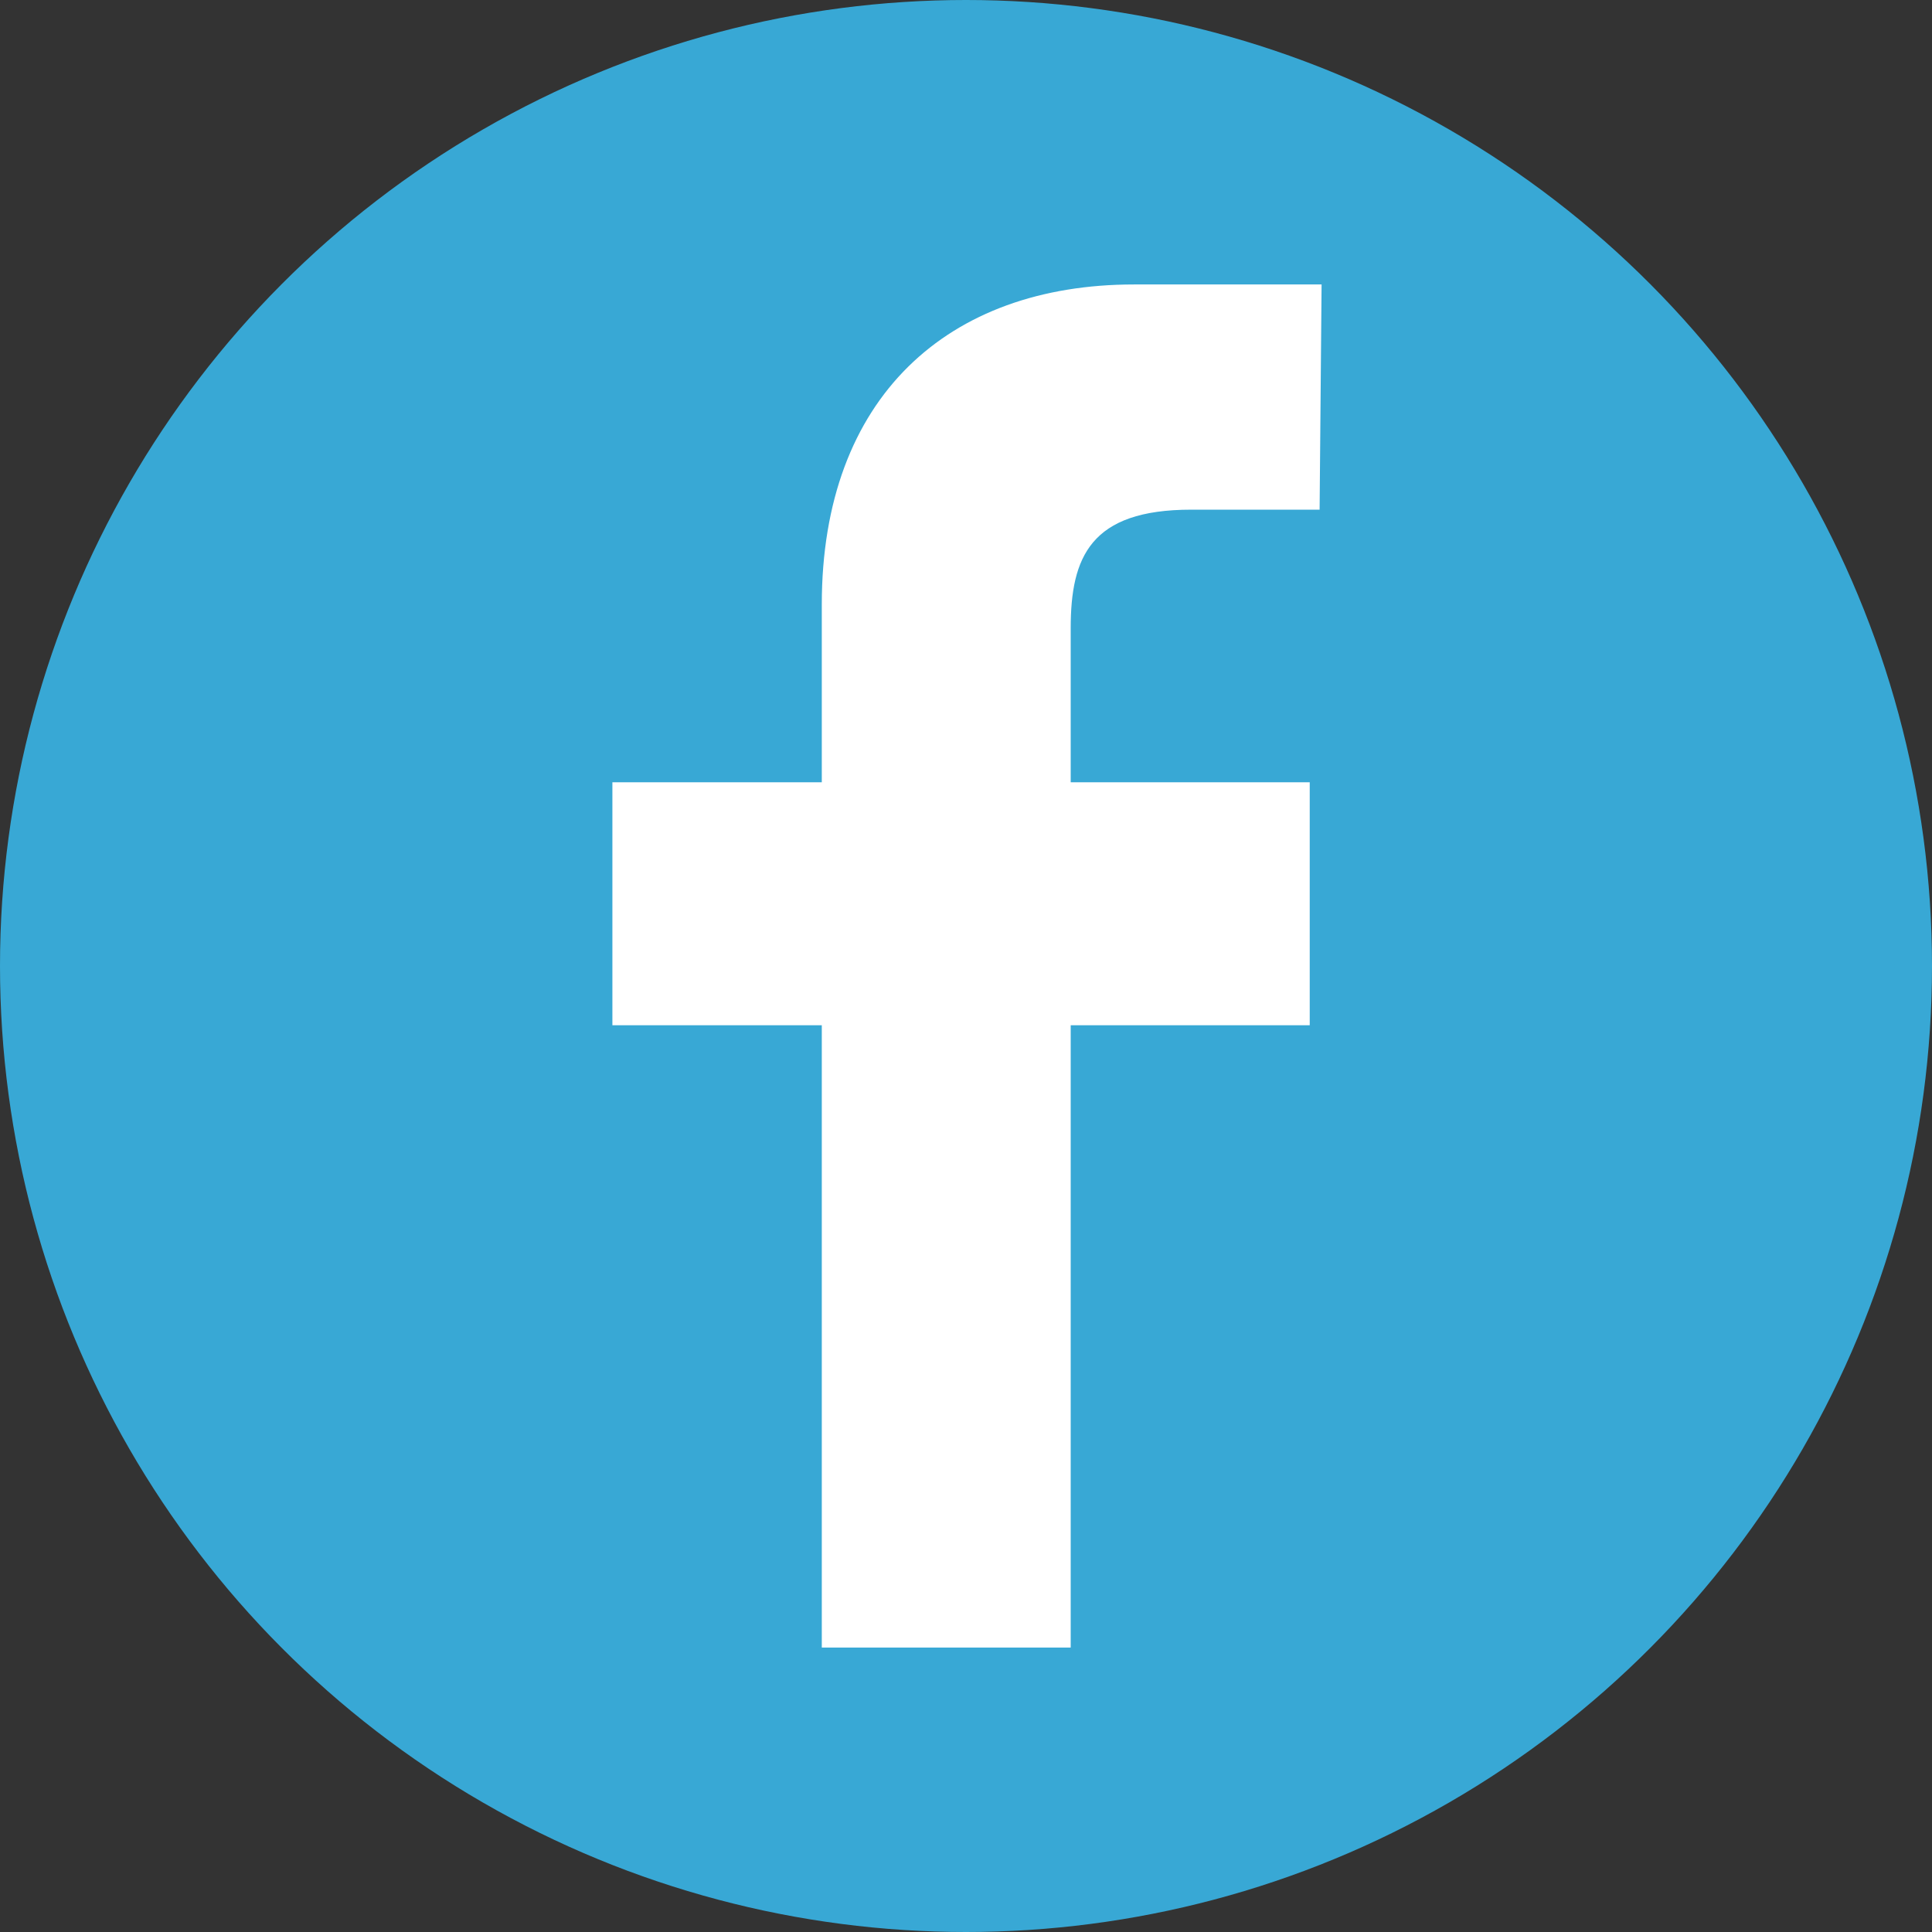
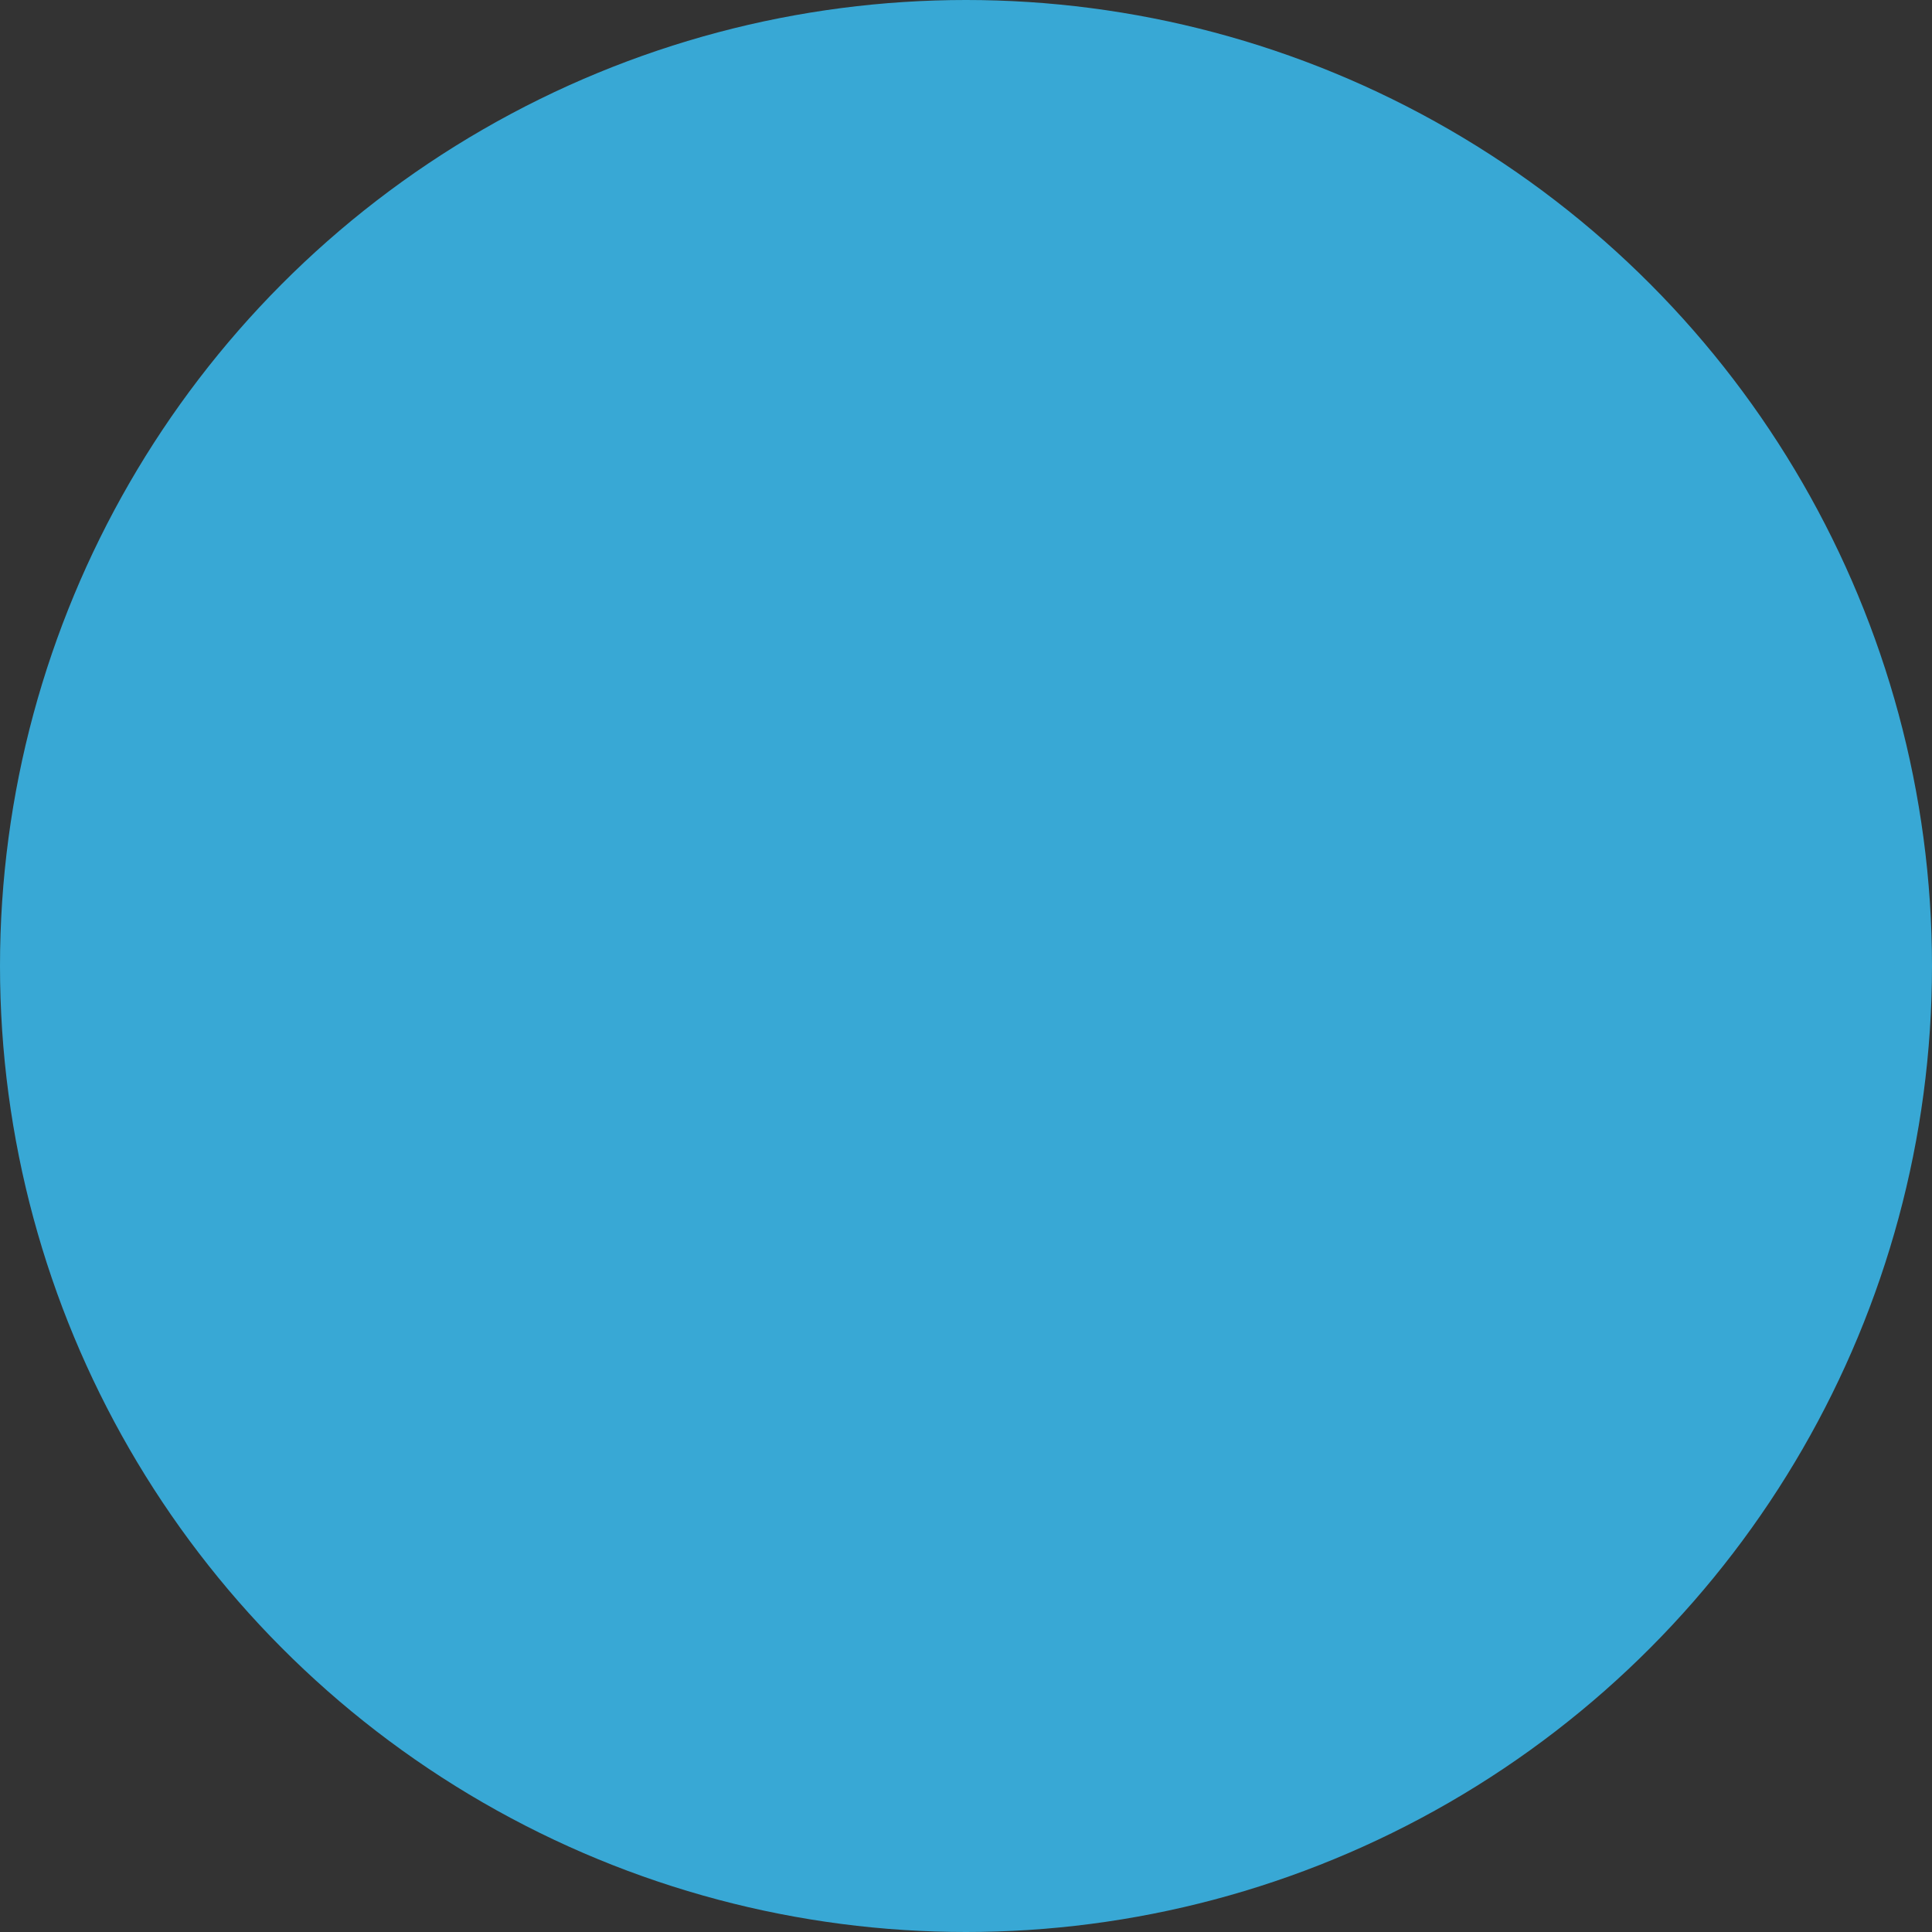
<svg xmlns="http://www.w3.org/2000/svg" version="1.1" id="Capa_1" x="0px" y="0px" viewBox="0 0 97.8 97.8" style="enable-background:new 0 0 97.8 97.8;" xml:space="preserve">
  <rect x="0" y="0" width="97.8" height="97.8" fill="#333333" stroke="none" />
  <style type="text/css">
	.st0{fill:#38A8D5;}
	.st1{fill:#FFFFFF;}
</style>
  <circle class="st0" cx="48.9" cy="48.9" r="48.9" />
  <g>
-     <circle class="st1" cx="48.9" cy="48.9" r="40.5" />
    <g>
-       <path class="st0" d="M48.9,1.9c-25.9,0-47,21-47,47s21,47,47,47s47-21,47-47S74.8,1.9,48.9,1.9z M66.8,25.8l-6.5,0    c-5.1,0-6.1,2.4-6.1,6v7.8h12.1l0,12.3H54.2v31.5H41.6V51.9H31V39.6h10.6v-9c0-10.5,6.4-16.2,15.8-16.2l9.5,0L66.8,25.8L66.8,25.8    z" />
+       <path class="st0" d="M48.9,1.9c-25.9,0-47,21-47,47s21,47,47,47s47-21,47-47S74.8,1.9,48.9,1.9z M66.8,25.8l-6.5,0    c-5.1,0-6.1,2.4-6.1,6v7.8l0,12.3H54.2v31.5H41.6V51.9H31V39.6h10.6v-9c0-10.5,6.4-16.2,15.8-16.2l9.5,0L66.8,25.8L66.8,25.8    z" />
    </g>
  </g>
</svg>